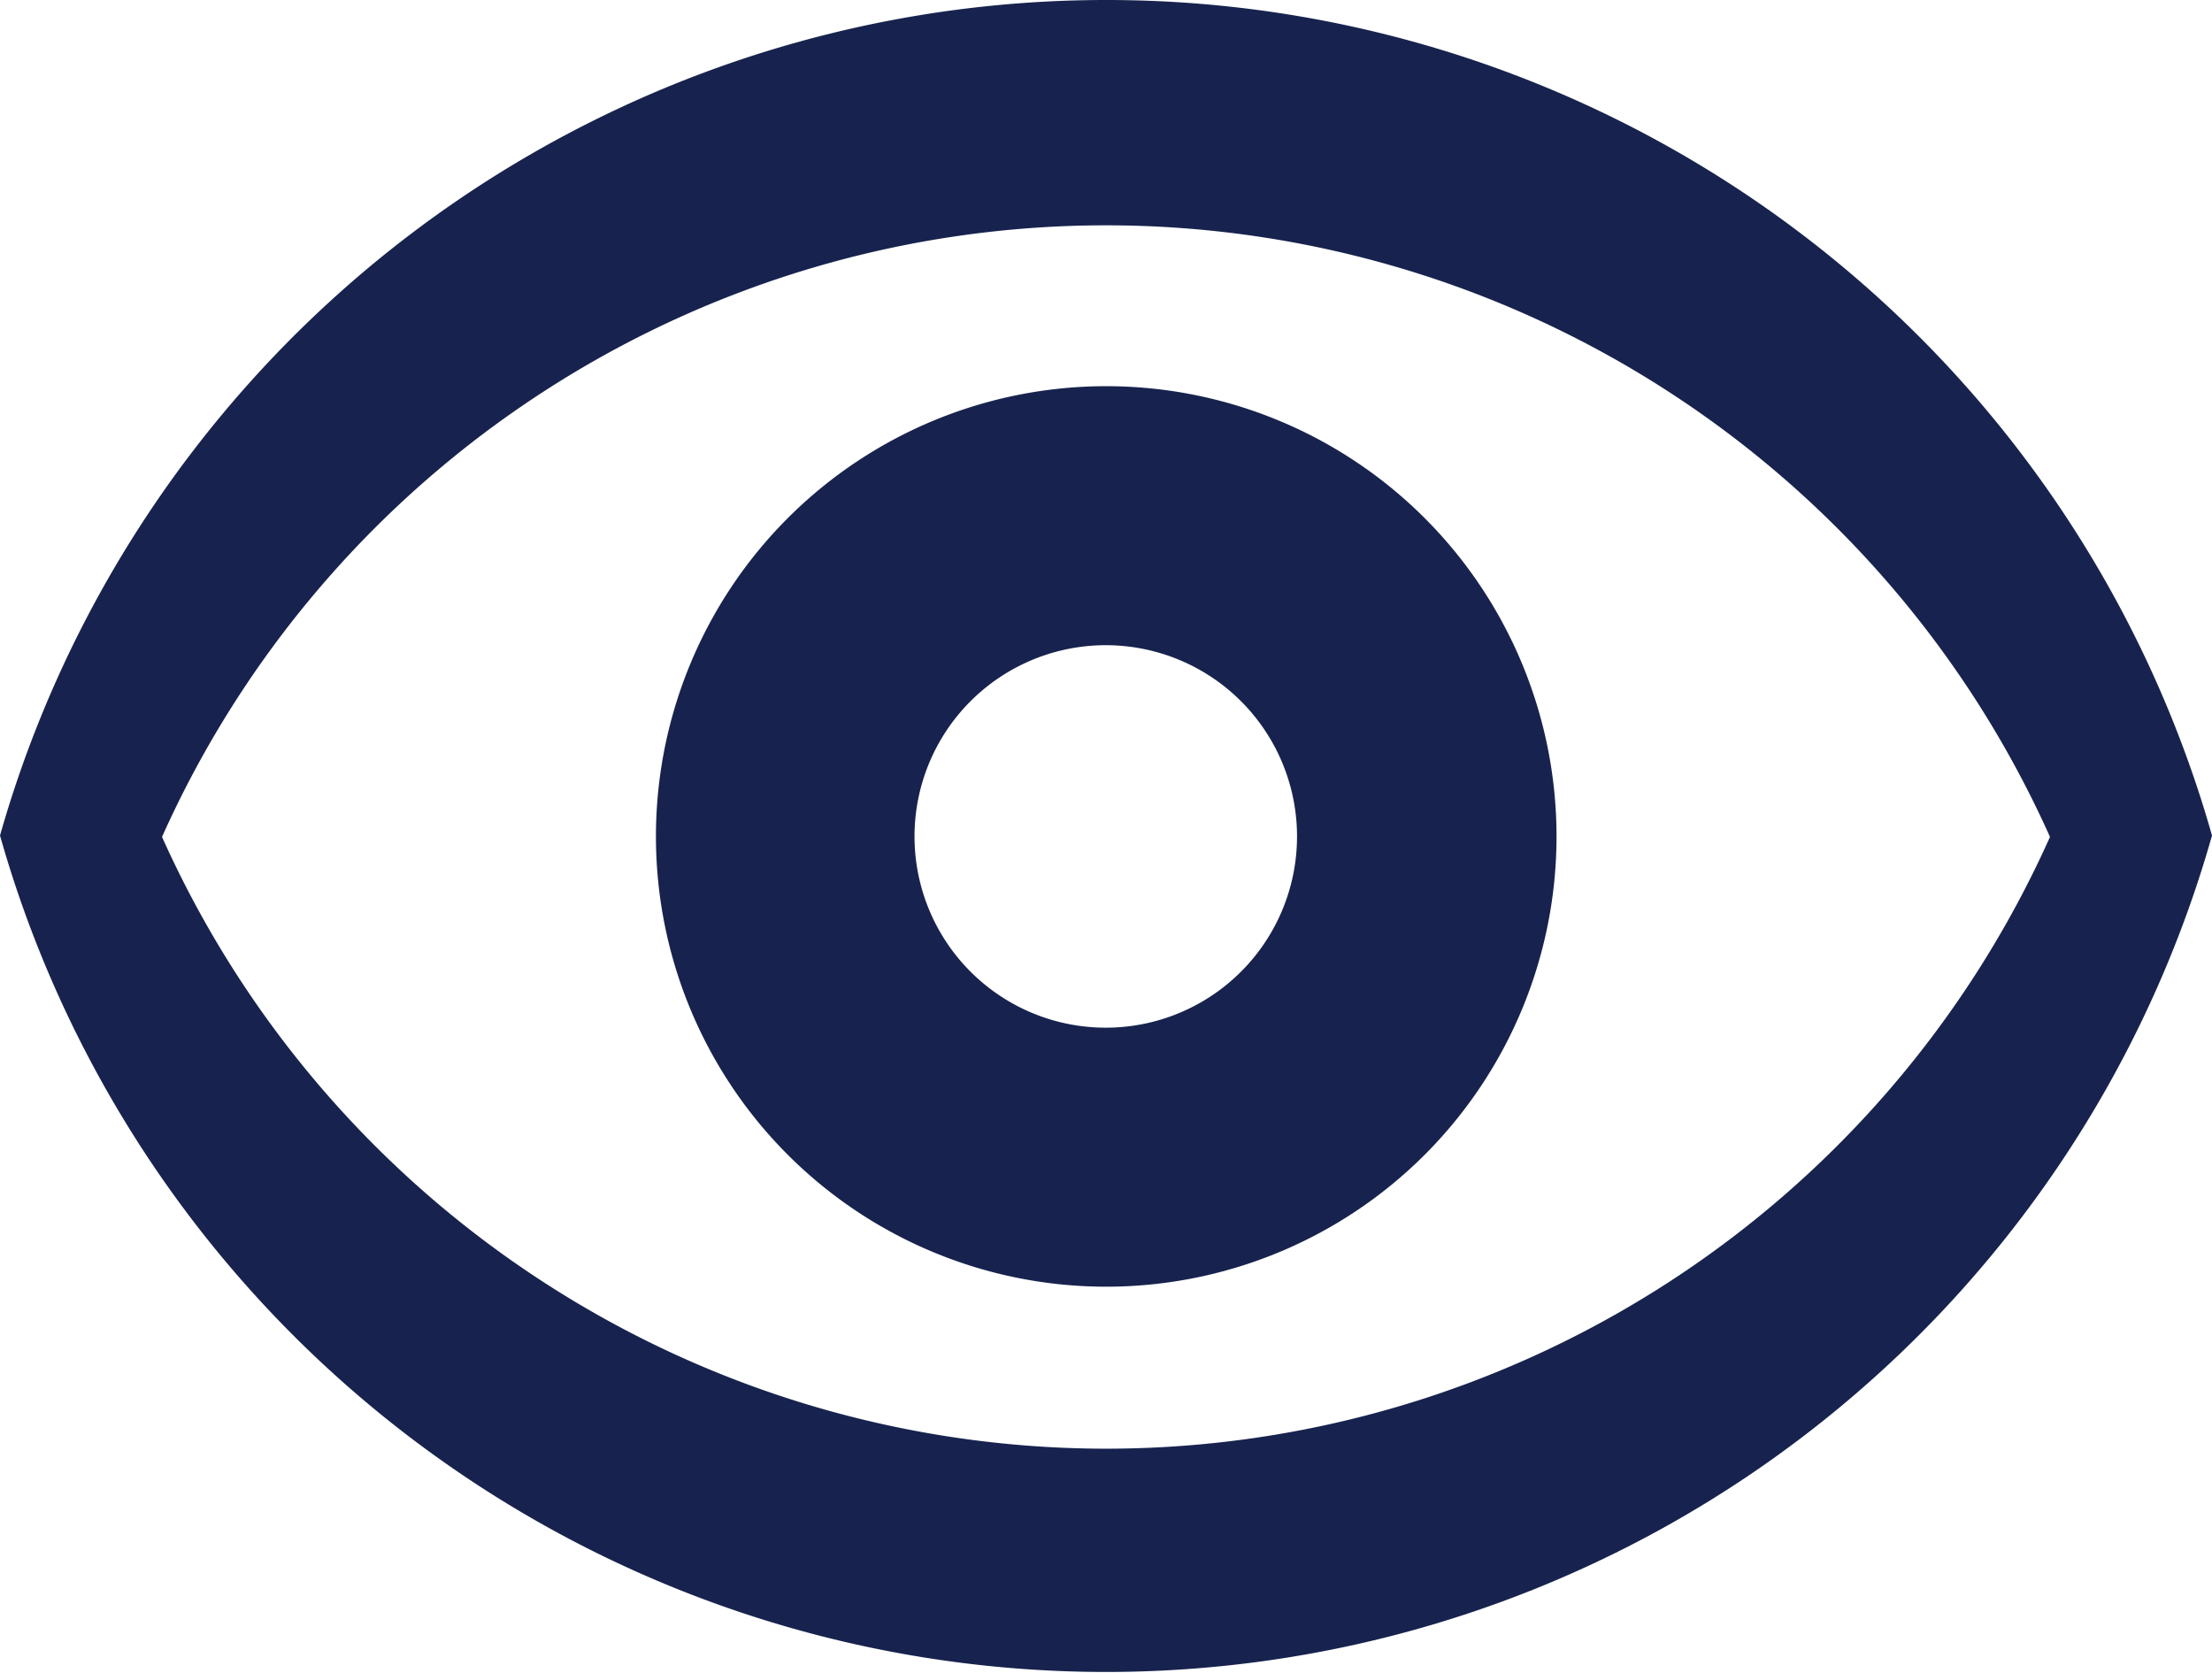
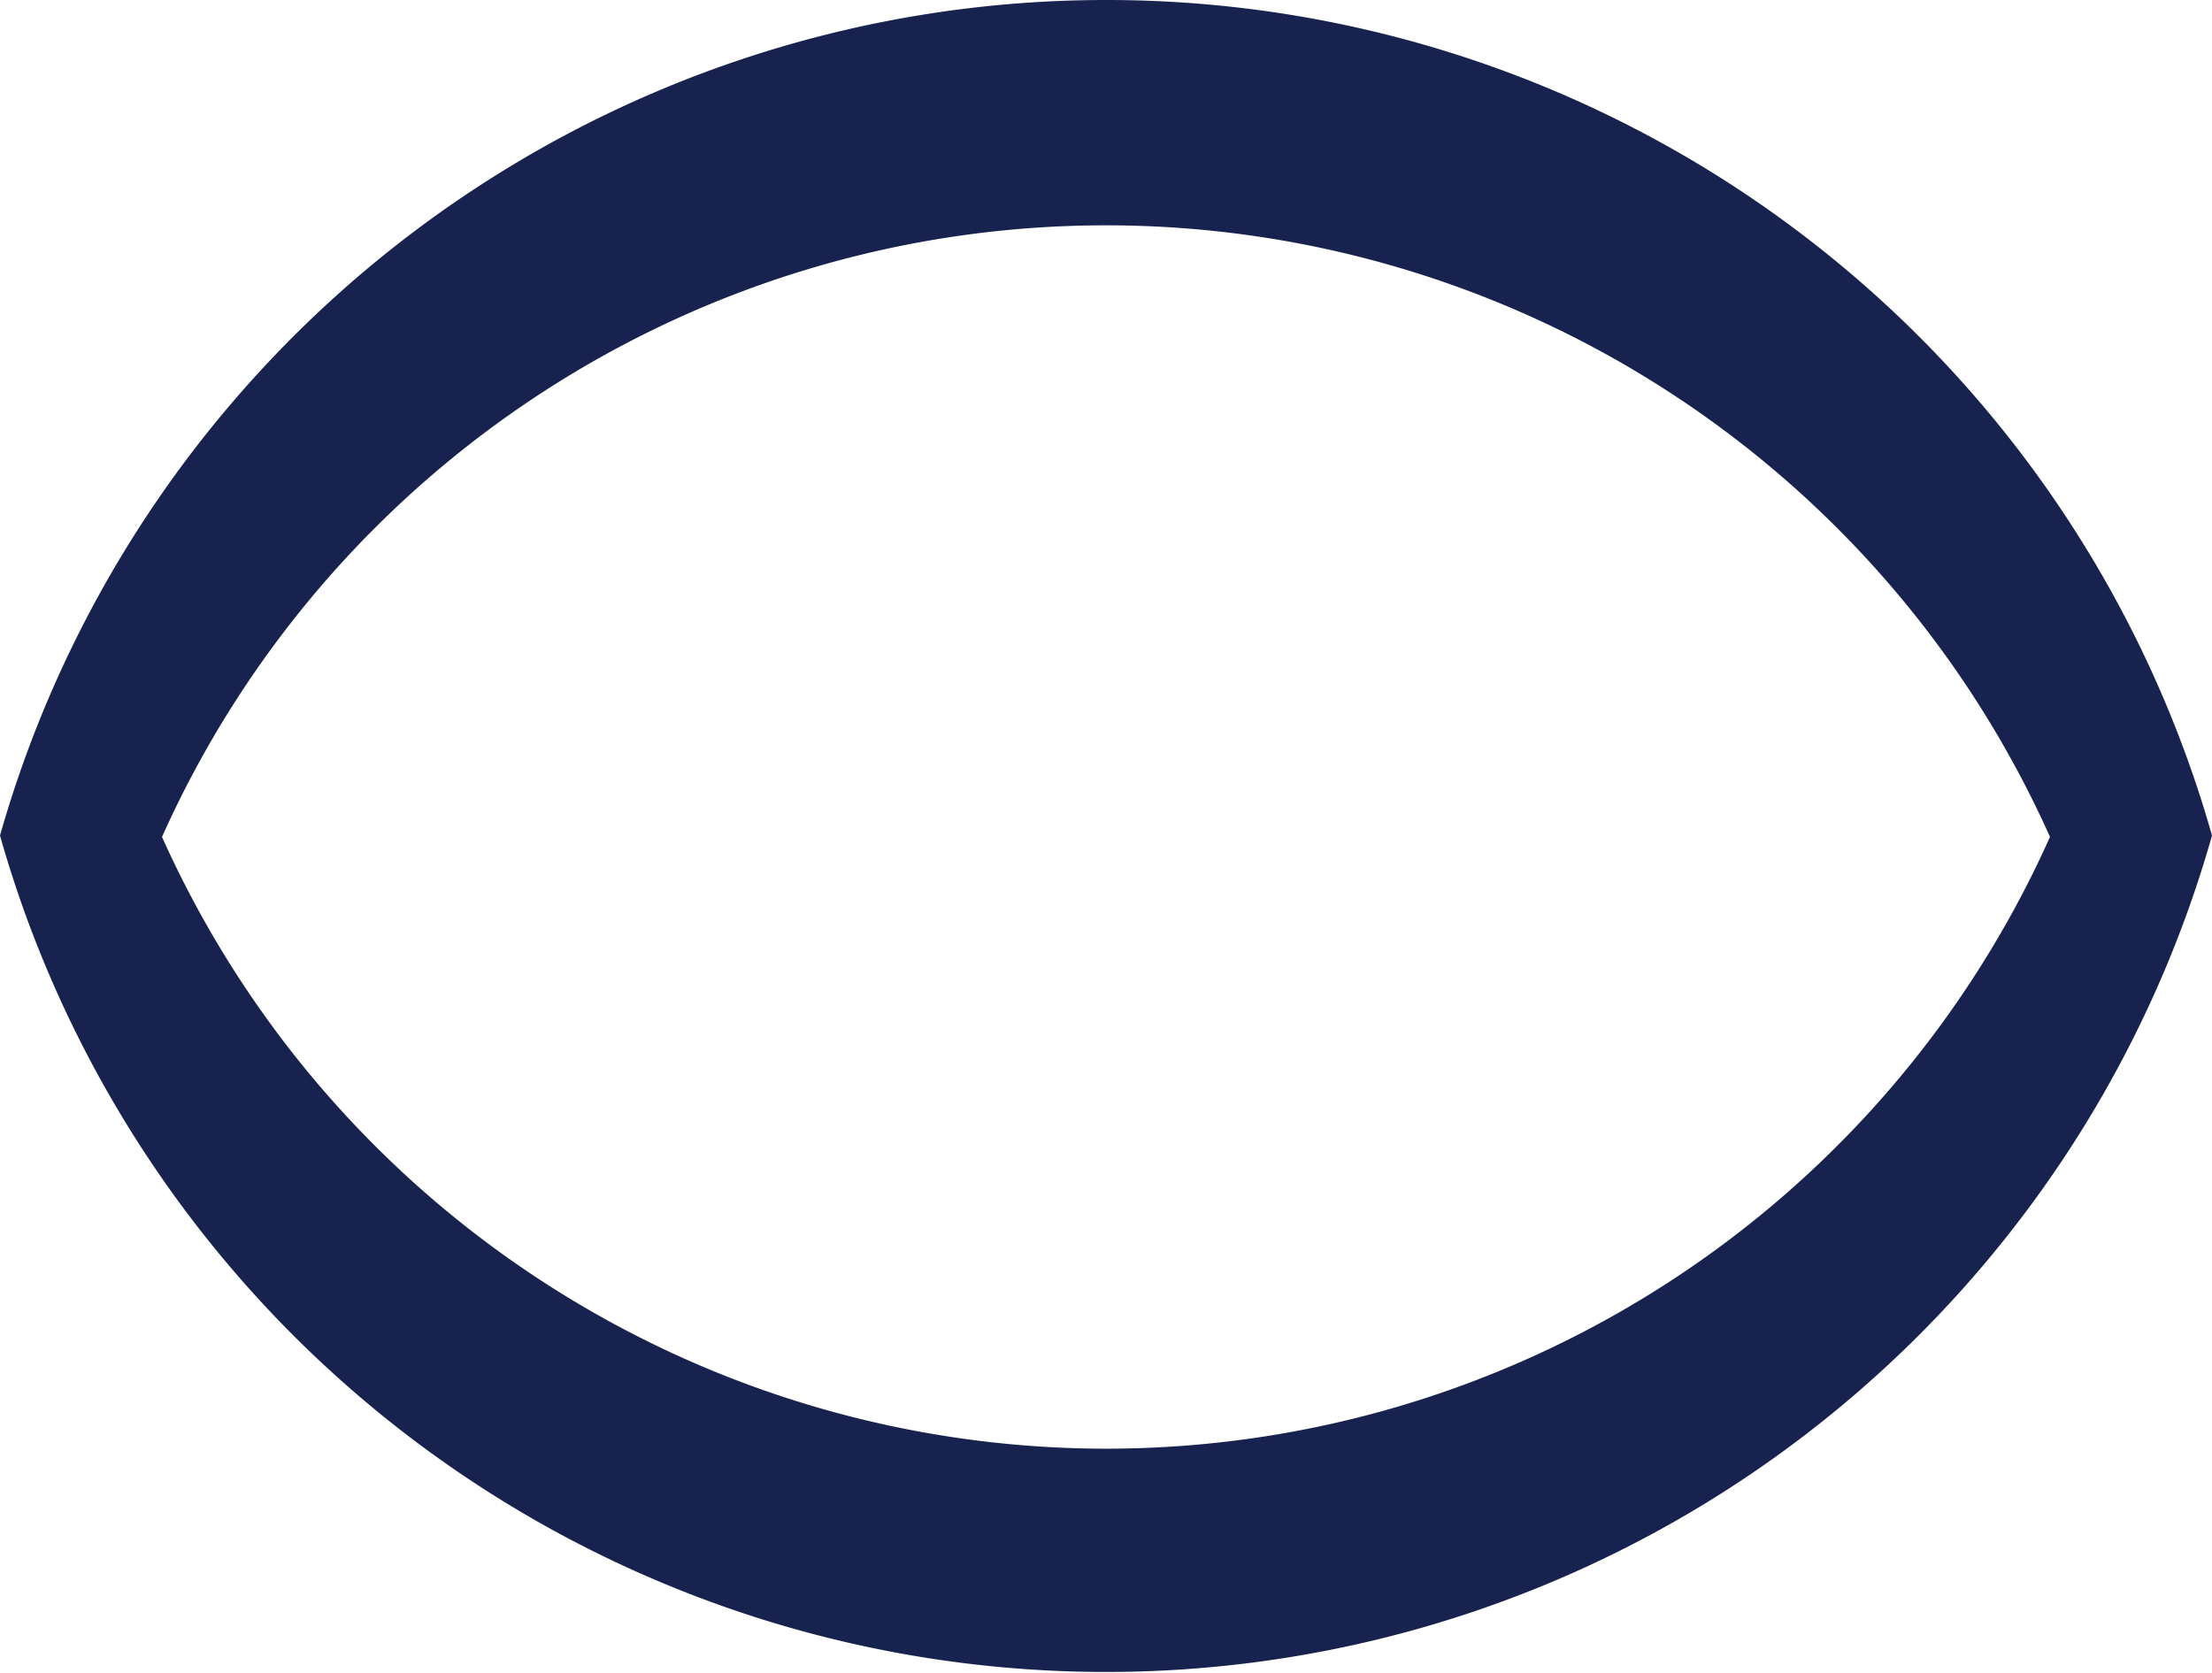
<svg xmlns="http://www.w3.org/2000/svg" id="Layer_1" data-name="Layer 1" viewBox="0 0 47.65 36.05">
  <defs>
    <style>.cls-1{fill:#17234e;}</style>
  </defs>
  <path class="cls-1" d="M71.67,54.19a24.77,24.77,0,0,0-23.83,18,24.76,24.76,0,0,0,47.65,0A24.75,24.75,0,0,0,71.67,54.19Zm0,31.21A22.3,22.3,0,0,1,51.33,72.22a22.28,22.28,0,0,1,40.67,0A22.28,22.28,0,0,1,71.67,85.4Z" transform="translate(-47.84 -54.19)" />
-   <path class="cls-1" d="M71.67,62.51a9.7,9.7,0,1,0,9.7,9.7A9.7,9.7,0,0,0,71.67,62.51Zm0,13.82a4.12,4.12,0,1,1,4.11-4.12A4.12,4.12,0,0,1,71.67,76.33Z" transform="translate(-47.84 -54.19)" />
</svg>